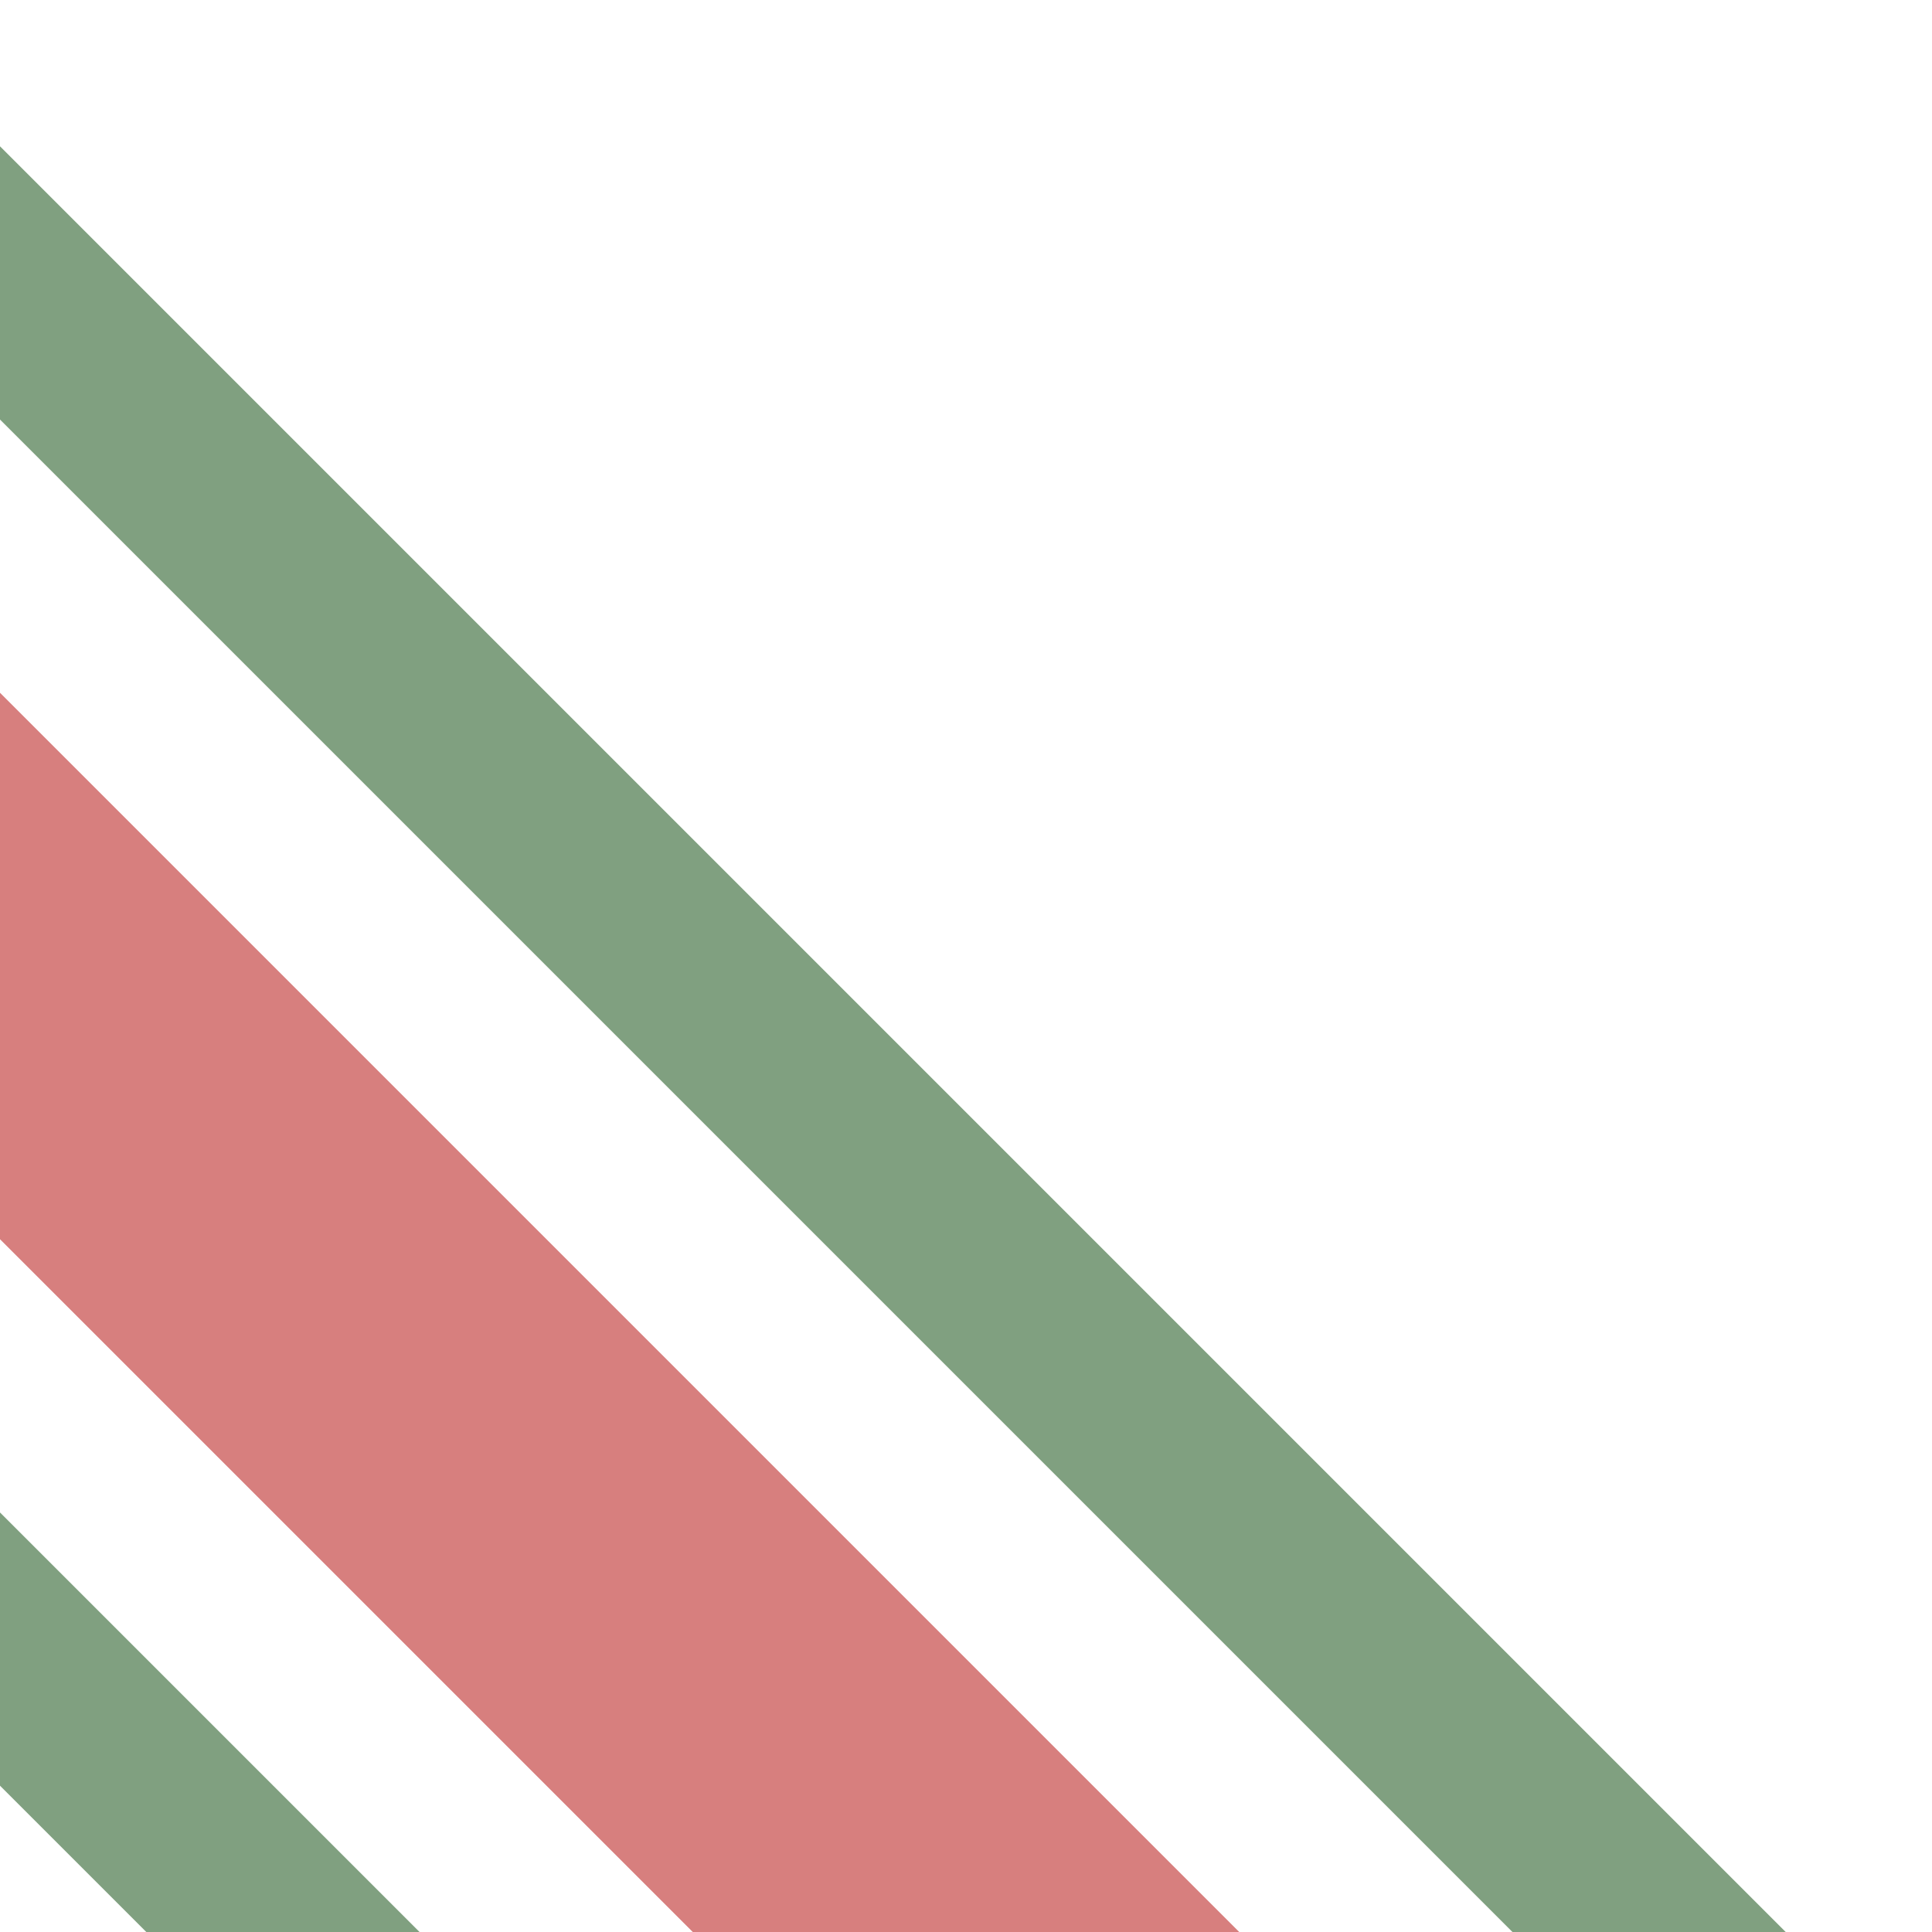
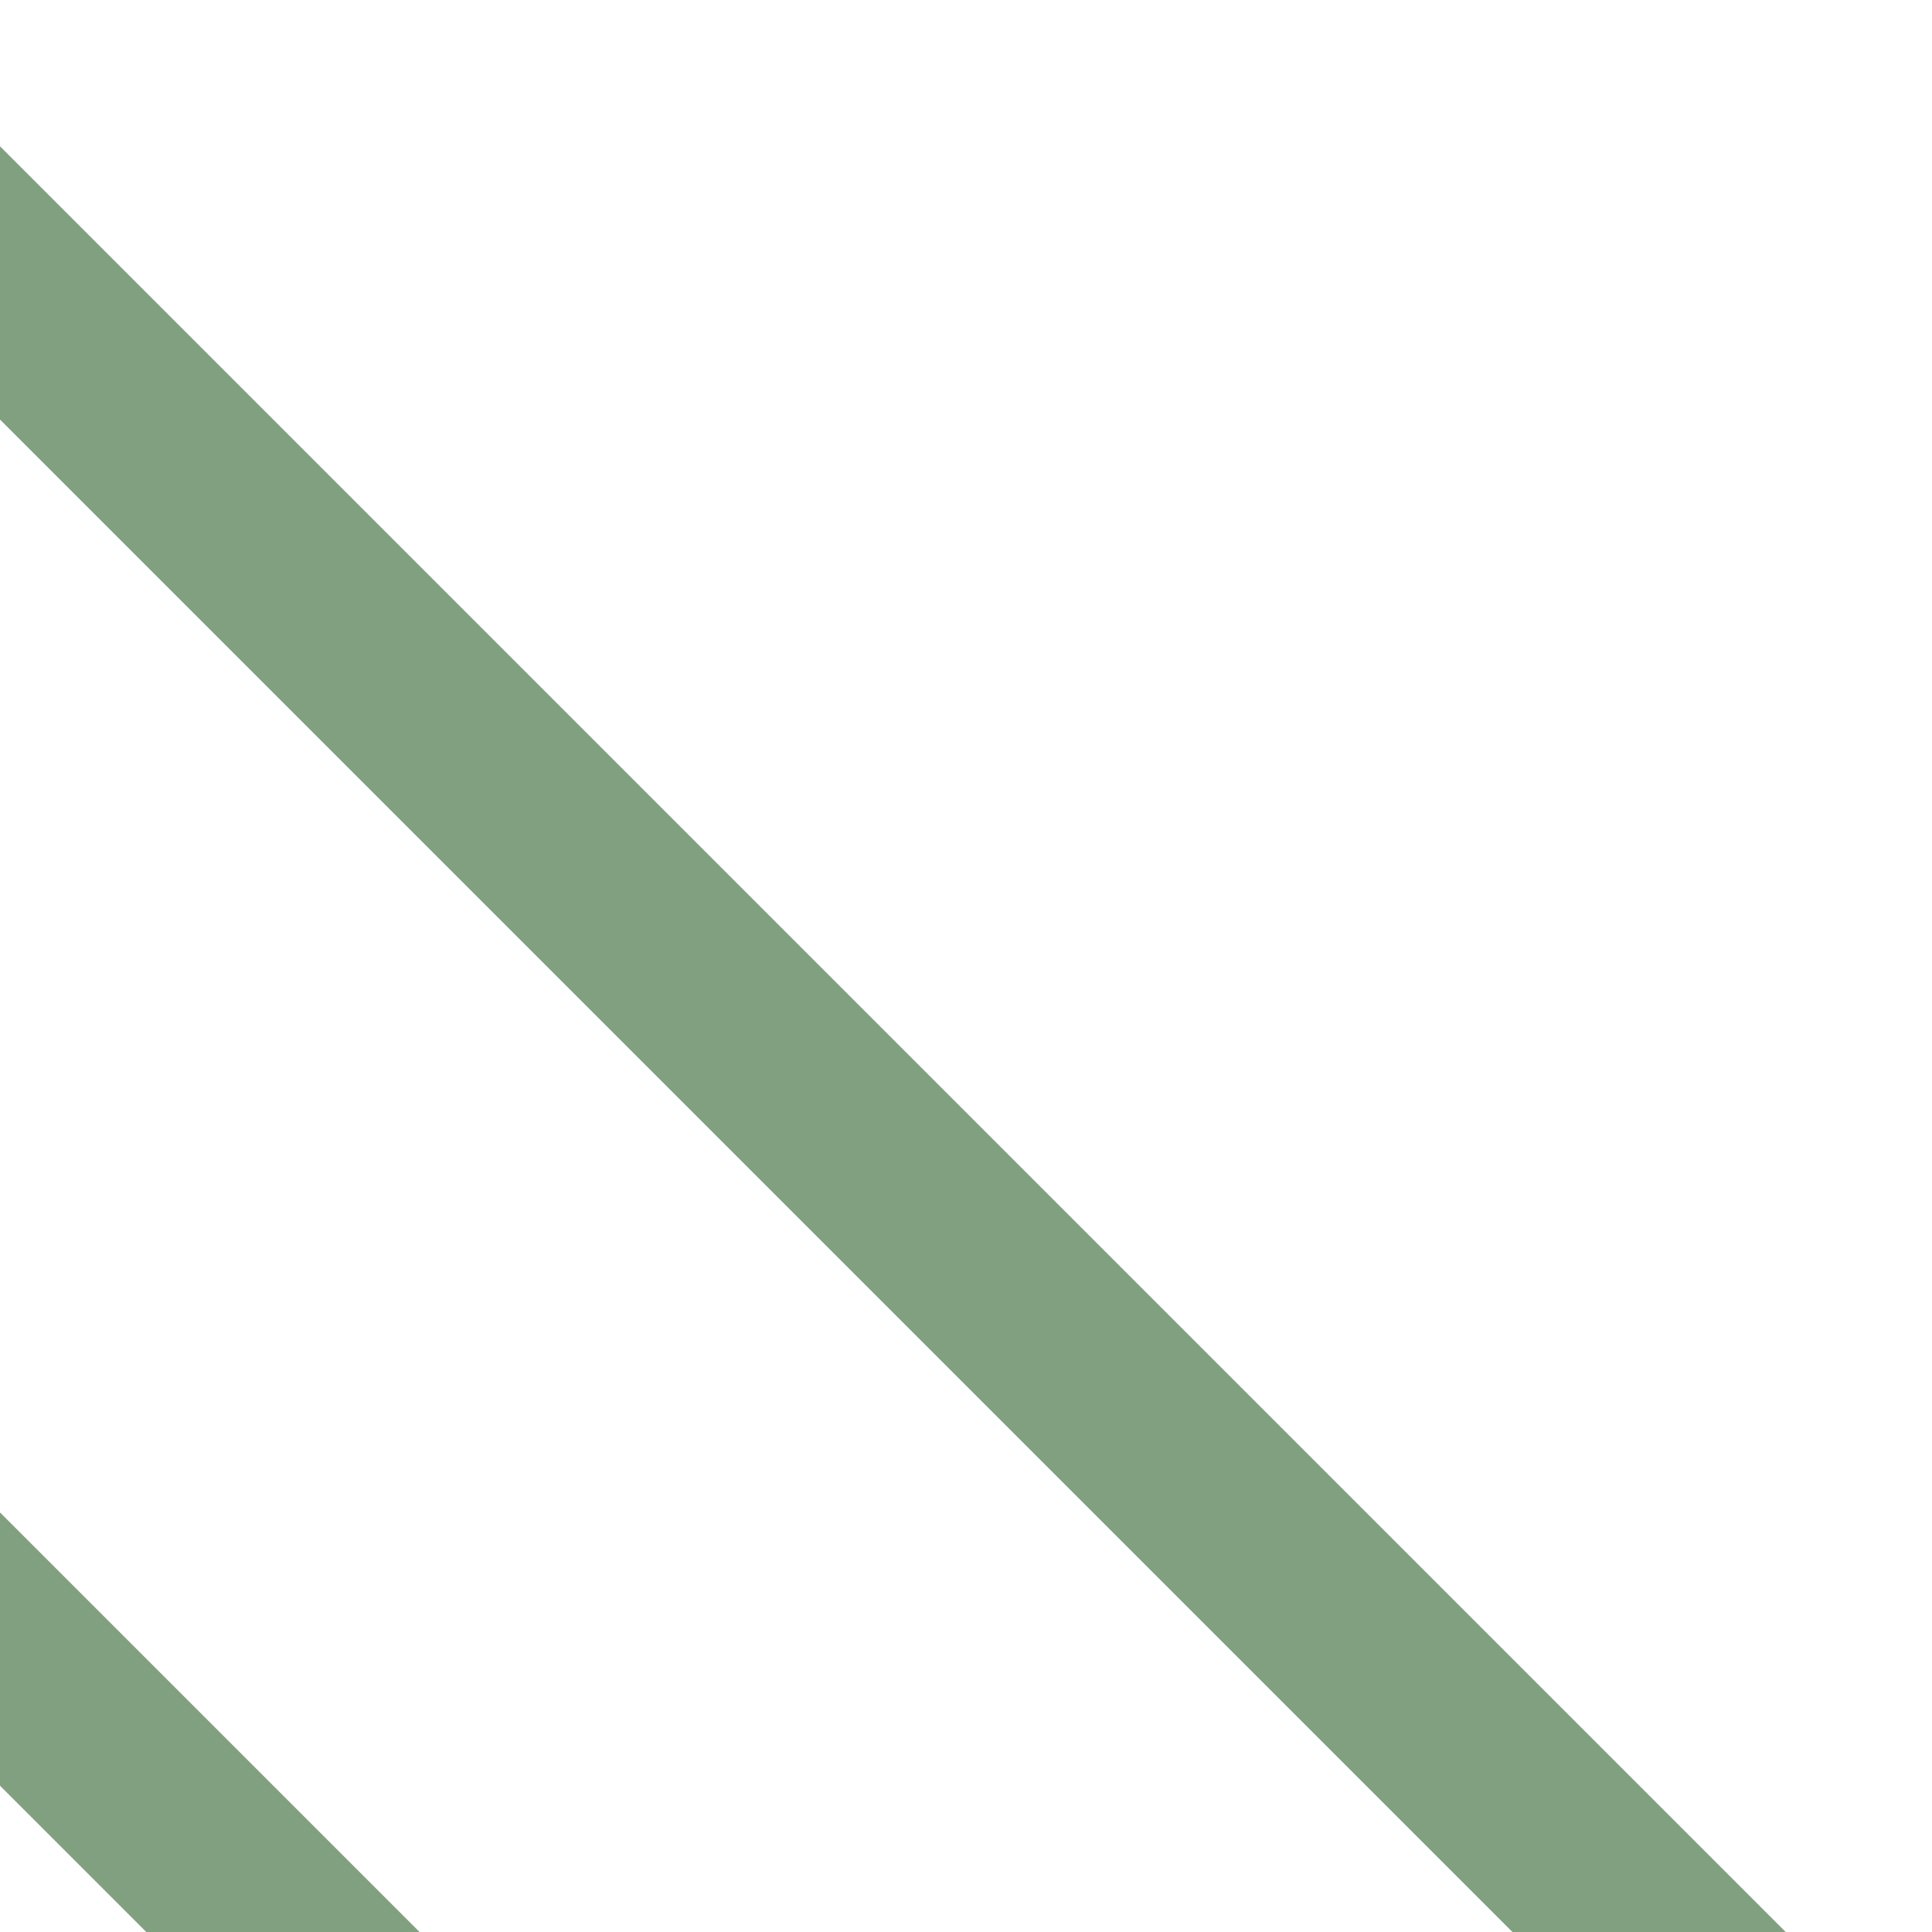
<svg xmlns="http://www.w3.org/2000/svg" width="500" height="500">
  <title>exhSTRc3~L</title>
  <path stroke="#80A080" d="m -73.22,0 600,600 m 0,353.56 -600,-600" stroke-width="50" fill="none" />
-   <path stroke="#D77F7E" d="M -40,210 290,540" stroke-width="100" />
</svg>